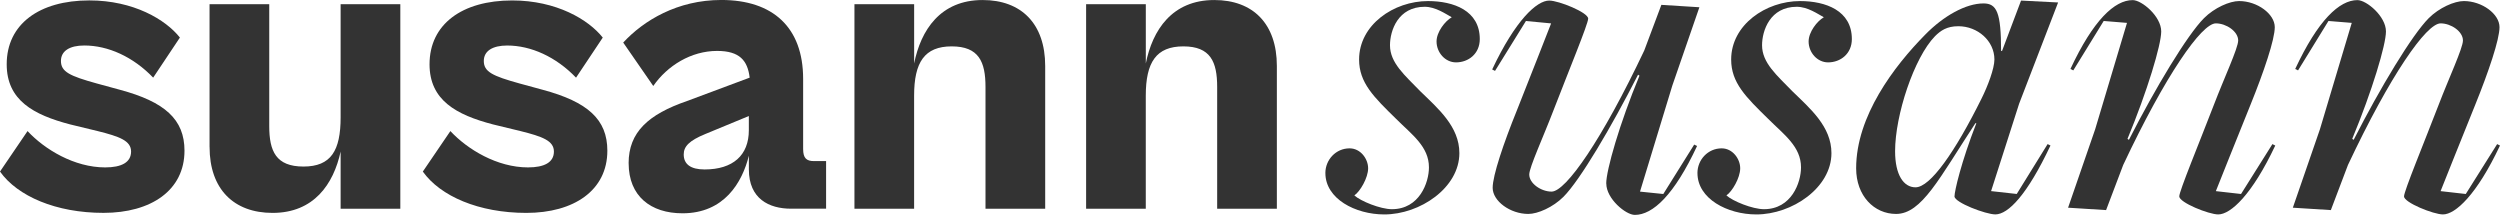
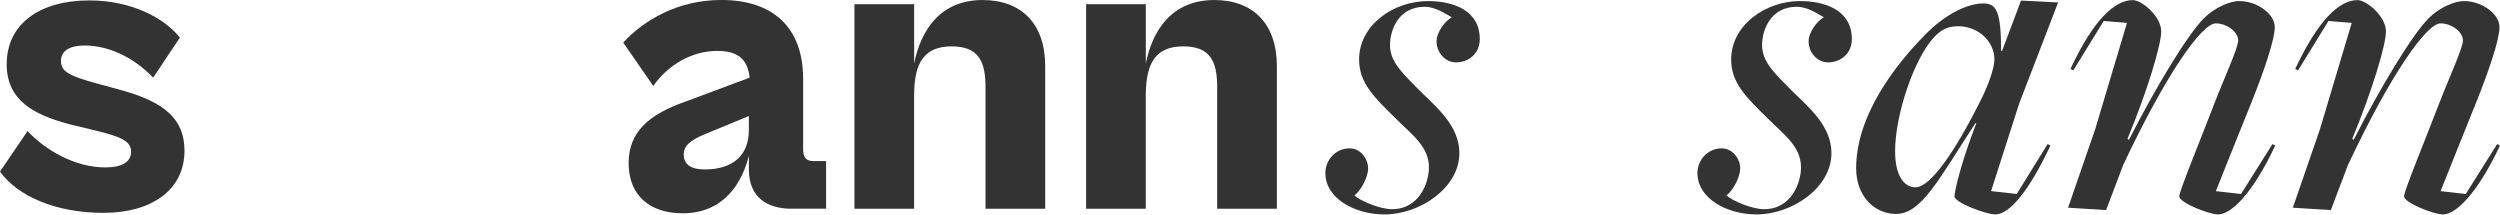
<svg xmlns="http://www.w3.org/2000/svg" version="1.1" viewBox="0 0 962.79 82.75">
  <defs>
    <style>
      .cls-1 {
        fill: #333;
      }
    </style>
  </defs>
  <g>
    <g id="Ebene_1">
      <g>
        <path class="cls-1" d="M0,66.07l10.61-15.59c6.59,7.07,18,13.99,29.9,13.99,6.27,0,9.97-1.93,9.97-6.11s-4.5-5.79-12.86-7.88l-10.61-2.57c-14.15-3.7-24.43-9.32-24.43-23.15C2.57,9.32,15.11.16,34.4.16c17.04,0,29.42,7.39,34.88,14.31l-10.29,15.43c-7.72-8.04-17.36-12.38-26.52-12.38-5.63,0-9,2.09-9,5.95,0,4.18,3.38,5.79,13.82,8.68l8.84,2.41c17.36,4.66,24.92,11.41,24.92,23.47,0,15.27-12.86,23.95-31.19,23.95S6.75,75.55,0,66.07Z" />
-         <path class="cls-1" d="M80.7,56.58V1.61h22.99v46.94c0,9.65,2.57,15.59,13.18,15.59s14.31-6.11,14.31-18.97V1.61h22.99v78.77h-22.99v-22.02c-2.73,12.54-10.29,23.63-26.2,23.63-14.95,0-24.27-9.16-24.27-25.4Z" />
-         <path class="cls-1" d="M162.84,66.07l10.61-15.59c6.59,7.07,18,13.99,29.9,13.99,6.27,0,9.97-1.93,9.97-6.11s-4.5-5.79-12.86-7.88l-10.61-2.57c-14.15-3.7-24.43-9.32-24.43-23.15,0-15.43,12.54-24.59,31.83-24.59,17.04,0,29.42,7.39,34.88,14.31l-10.29,15.43c-7.72-8.04-17.36-12.38-26.52-12.38-5.63,0-9,2.09-9,5.95,0,4.18,3.38,5.79,13.82,8.68l8.84,2.41c17.36,4.66,24.92,11.41,24.92,23.47,0,15.27-12.86,23.95-31.19,23.95s-33.11-6.43-39.87-15.91Z" />
        <path class="cls-1" d="M242.09,62.85c0-11.9,7.56-18.81,22.51-23.95l24.11-9c-.8-6.59-3.86-10.29-12.54-10.29-9.97,0-19.13,5.63-24.59,13.5l-11.57-16.72c7.88-8.52,20.9-16.4,37.78-16.4,19.93,0,31.51,10.61,31.51,30.38v27.01c0,3.54,1.29,4.66,4.18,4.66h4.66v18.33h-13.5c-8.52,0-16.24-3.86-16.24-15.11v-5.3c-2.57,10.29-9.48,22.18-25.56,22.18-12.22,0-20.74-6.59-20.74-19.29ZM271.35,65.26c10.93,0,17.04-5.47,17.04-15.11v-5.47l-16.72,6.91c-6.27,2.57-8.36,4.82-8.36,7.88,0,3.7,2.57,5.79,8.04,5.79Z" />
        <path class="cls-1" d="M329.06,80.38V1.61h22.99v22.83c2.57-12.86,10.13-24.43,26.36-24.43,14.95,0,24.11,9.16,24.11,25.4v54.98h-22.99v-46.94c0-9.65-2.57-15.59-13.02-15.59s-14.47,6.11-14.47,18.97v43.56h-22.99Z" />
        <path class="cls-1" d="M418.28,80.38V1.61h22.99v22.83c2.57-12.86,10.13-24.43,26.36-24.43,14.95,0,24.11,9.16,24.11,25.4v54.98h-22.99v-46.94c0-9.65-2.57-15.59-13.02-15.59s-14.47,6.11-14.47,18.97v43.56h-22.99Z" />
      </g>
      <g>
        <path class="cls-1" d="M510.42,66.65c0-5.12,4.03-9.52,9.33-9.52,4.21,0,7.14,4.03,7.14,7.69s-3.11,8.97-5.31,10.43c2.38,2.2,10.06,5.31,14.46,5.31,10.61,0,14.27-10.25,14.27-16.1,0-8.05-6.59-12.63-12.63-18.67-8.6-8.42-14.27-13.91-14.27-22.87,0-13.36,13.36-22.51,26.53-22.51,9.88,0,19.95,3.66,19.95,14.64,0,5.67-4.39,8.97-9.15,8.97-4.21,0-7.5-3.84-7.5-8.05,0-3.66,3.29-7.87,5.86-9.33-2.38-1.28-6.22-4.03-10.43-4.03-10.25,0-13.36,9.15-13.36,14.82,0,6.77,5.67,11.53,11.71,17.75,6.77,6.59,15.01,13.54,15.01,23.79,0,13.36-15.19,23.61-28.91,23.61-11.16,0-22.69-6.04-22.69-15.92Z" />
-         <path class="cls-1" d="M618.58,70.68c0-5.12,5.12-23.06,12.81-41.54l-.55-.37c-10.25,20.13-22.33,40.63-28.73,47.03-4.03,4.03-9.88,6.59-13.54,6.59-6.95,0-13.72-4.94-13.72-10.06,0-4.76,4.21-17.2,9.33-29.83,4.39-10.98,13.18-33.49,13.18-33.49l-9.7-.92-11.9,19.21-1.1-.55c8.97-19.03,17.2-26.53,21.96-26.53,3.66,0,15.01,4.57,15.01,6.95,0,2.01-7.5,20.13-13.36,35.32-3.84,10.06-9.33,21.96-9.33,24.71,0,3.48,4.58,6.59,8.6,6.59,5.49,0,19.4-19.95,35.69-54.35l6.59-17.57,14.64.92-10.43,30.19-12.44,40.81,8.97.92,11.9-19.03,1.1.55c-8.78,18.85-17.02,26.53-23.97,26.53-3.48,0-10.98-6.22-10.98-12.08Z" />
        <path class="cls-1" d="M653.71,66.65c0-5.12,4.03-9.52,9.33-9.52,4.21,0,7.14,4.03,7.14,7.69s-3.11,8.97-5.31,10.43c2.38,2.2,10.06,5.31,14.46,5.31,10.61,0,14.27-10.25,14.27-16.1,0-8.05-6.59-12.63-12.63-18.67-8.6-8.42-14.27-13.91-14.27-22.87,0-13.36,13.36-22.51,26.53-22.51,9.88,0,19.95,3.66,19.95,14.64,0,5.67-4.39,8.97-9.15,8.97-4.21,0-7.5-3.84-7.5-8.05,0-3.66,3.29-7.87,5.86-9.33-2.38-1.28-6.22-4.03-10.43-4.03-10.25,0-13.36,9.15-13.36,14.82,0,6.77,5.67,11.53,11.71,17.75,6.77,6.59,15.01,13.54,15.01,23.79,0,13.36-15.19,23.61-28.91,23.61-11.16,0-22.69-6.04-22.69-15.92Z" />
        <path class="cls-1" d="M752.71,75.62c0-2.01,2.56-13.18,8.42-28.18h-.37c-13.91,21.23-20.68,34.95-30.56,34.95-8.42,0-15.37-6.95-15.37-17.57,0-20.13,14.64-39.34,26.54-51.42,7.14-7.32,15.74-12.08,22.51-12.08,5.12,0,6.77,3.48,6.77,18.3h.37l7.32-19.4,14.27.73-15.01,38.98-10.8,33.67,9.88,1.1,11.89-19.21,1.1.55c-8.97,19.03-16.29,26.53-21.23,26.53-3.66,0-15.74-4.57-15.74-6.95ZM763.14,37.92c2.38-4.76,4.94-11.53,4.94-15.01,0-7.14-6.41-12.81-13.91-12.81-4.39,0-6.77,1.65-8.97,3.84-8.05,8.24-15.37,30.38-15.37,44.29,0,9.15,3.29,13.91,7.87,13.91,5.67,0,15.19-13.54,25.44-34.22Z" />
        <path class="cls-1" d="M839.27,75.62c0-2.01,7.5-20.13,13.36-35.32,3.84-10.06,9.33-21.78,9.33-24.71,0-3.48-4.58-6.59-8.6-6.59-5.49,0-19.4,19.95-35.68,54.53l-6.59,17.38-14.64-.92,10.43-30.19,12.26-40.99-8.97-.73-11.71,19.03-1.1-.55C806.15,7.73,814.38.04,821.34.04c3.48,0,10.98,6.22,10.98,12.08,0,5.12-5.31,22.87-12.99,41.36l.55.37c10.25-20.13,22.51-40.44,28.91-46.85,4.03-4.03,9.88-6.59,13.54-6.59,6.95,0,13.72,4.94,13.72,10.06,0,4.76-4.21,17.2-9.33,29.83-4.39,10.8-13.36,33.31-13.36,33.31l9.7,1.1,12.08-19.21,1.1.55c-8.97,19.03-17.2,26.53-21.96,26.53-3.66,0-15.01-4.57-15.01-6.95Z" />
        <path class="cls-1" d="M925.83,75.62c0-2.01,7.5-20.13,13.36-35.32,3.84-10.06,9.33-21.78,9.33-24.71,0-3.48-4.58-6.59-8.6-6.59-5.49,0-19.4,19.95-35.68,54.53l-6.59,17.38-14.64-.92,10.43-30.19,12.26-40.99-8.97-.73-11.71,19.03-1.1-.55C892.71,7.73,900.94.04,907.89.04c3.48,0,10.98,6.22,10.98,12.08,0,5.12-5.31,22.87-12.99,41.36l.55.37c10.25-20.13,22.51-40.44,28.91-46.85,4.03-4.03,9.88-6.59,13.54-6.59,6.95,0,13.72,4.94,13.72,10.06,0,4.76-4.21,17.2-9.33,29.83-4.39,10.8-13.36,33.31-13.36,33.31l9.7,1.1,12.08-19.21,1.1.55c-8.97,19.03-17.2,26.53-21.96,26.53-3.66,0-15.01-4.57-15.01-6.95Z" />
      </g>
    </g>
  </g>
</svg>